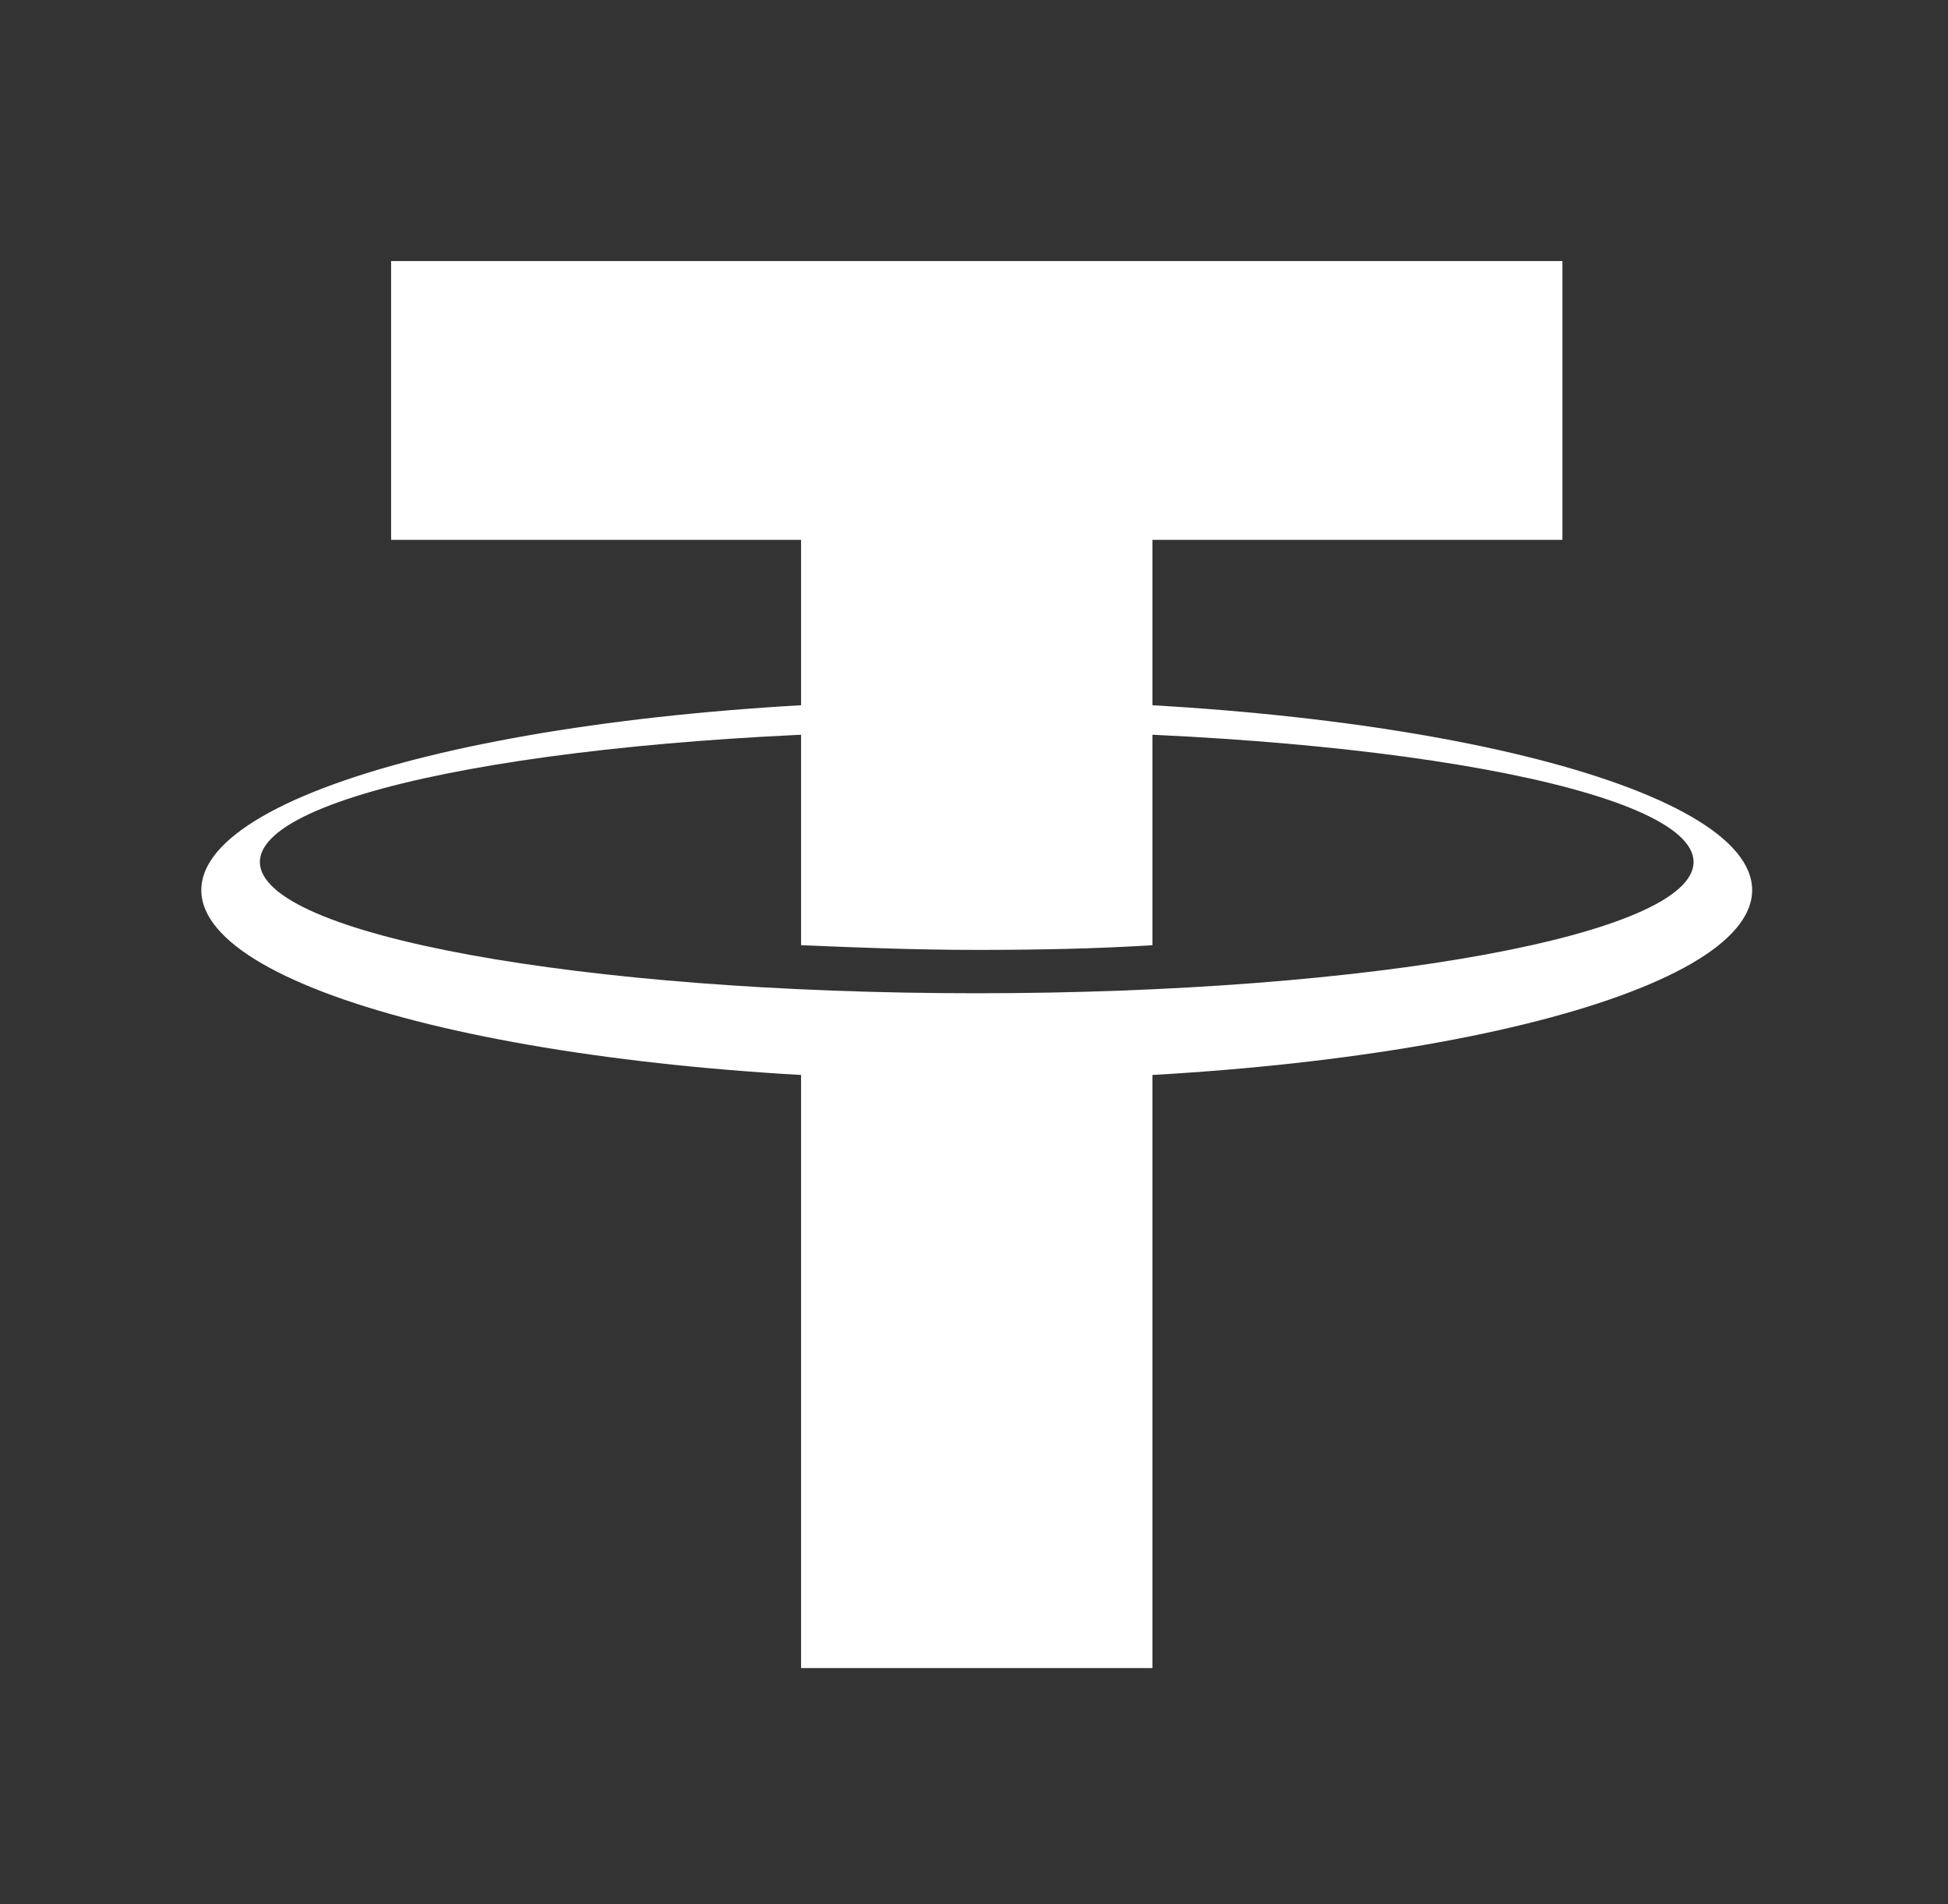
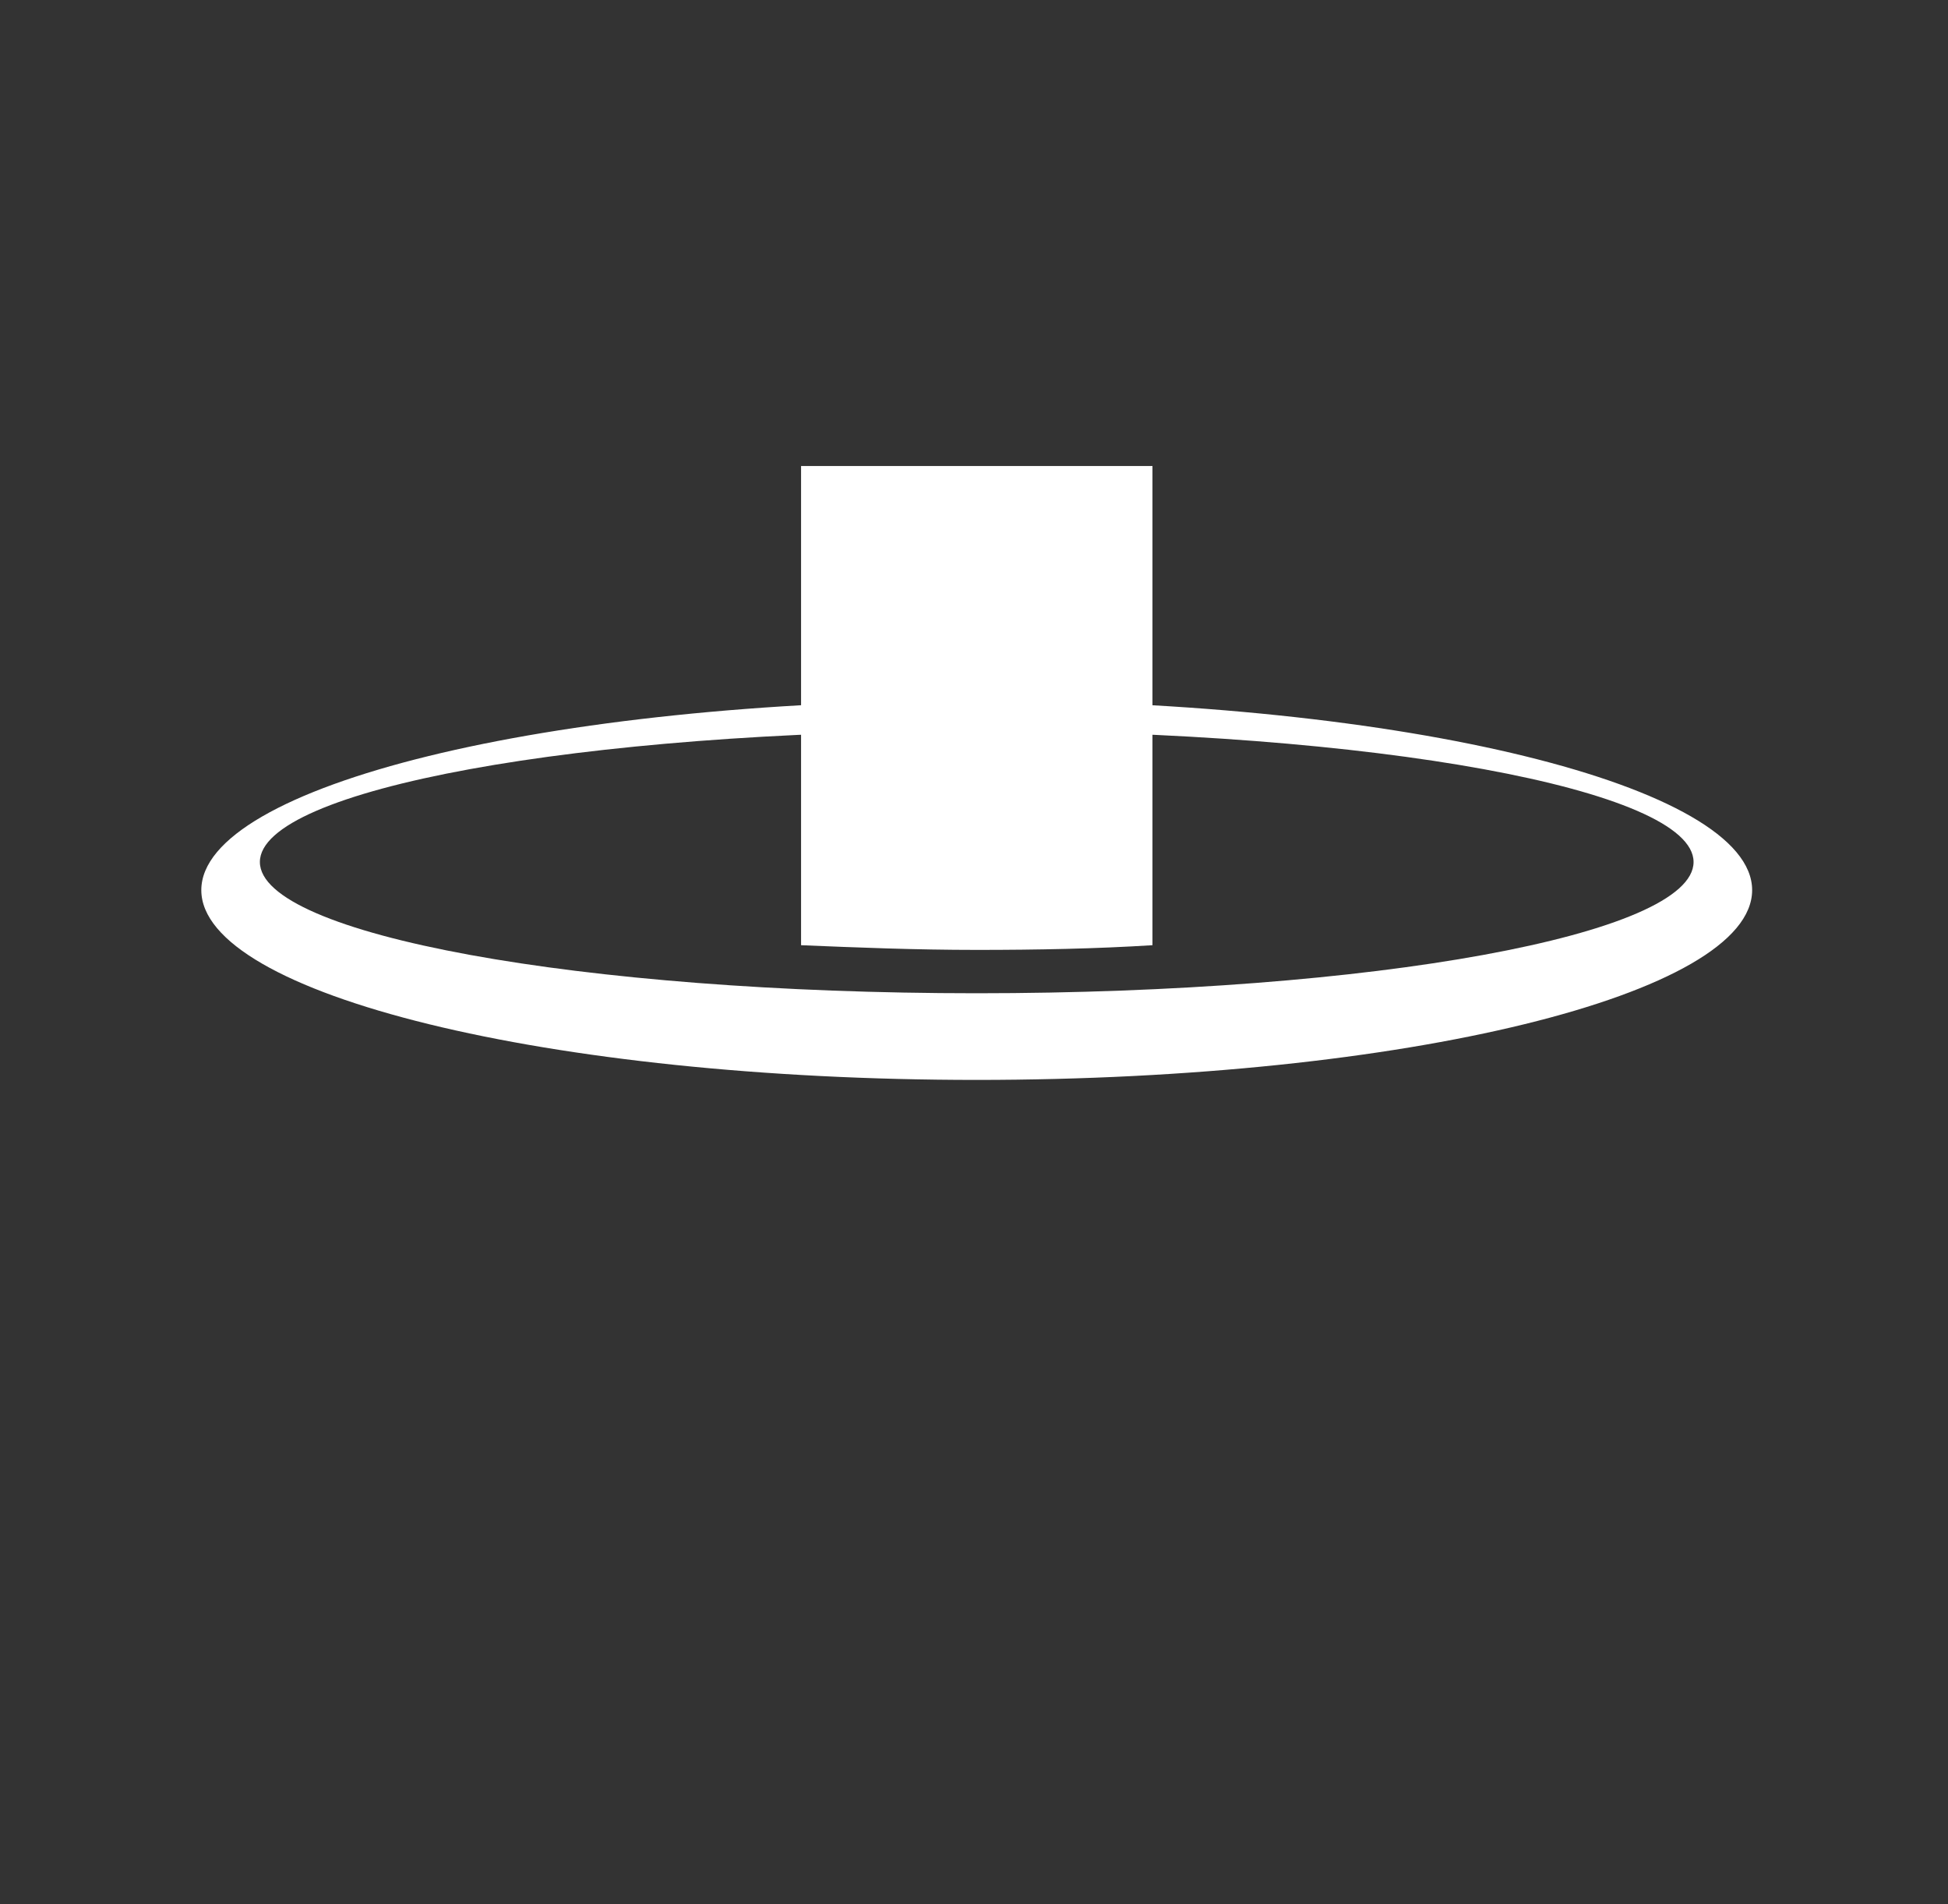
<svg xmlns="http://www.w3.org/2000/svg" width="44" height="43" viewBox="0 0 44 43" fill="none">
  <rect x="0" y="0" width="44" height="43" fill="#333333" stroke="none" />
-   <path d="M8.834 5.895H35.291V12.191H8.834V5.895ZM26.031 23.779V37.669H18.094V23.779H26.031Z" fill="#fff" />
  <path d="M22.061 15.815C12.378 15.815 4.547 17.747 4.547 20.101C4.547 22.456 12.405 24.387 22.061 24.387C31.718 24.387 39.576 22.456 39.576 20.101C39.576 17.747 31.718 15.815 22.061 15.815ZM22.061 22.43C13.119 22.43 5.87 21.107 5.87 19.466C5.87 17.826 13.119 16.503 22.061 16.503C31.004 16.503 38.253 17.826 38.253 19.466C38.253 21.107 31.004 22.43 22.061 22.43Z" fill="#fff" />
  <path d="M22.062 21.451C23.438 21.451 24.761 21.425 26.031 21.345V10.524H18.094V21.345C19.364 21.398 20.686 21.451 22.062 21.451Z" fill="#fff" />
</svg>